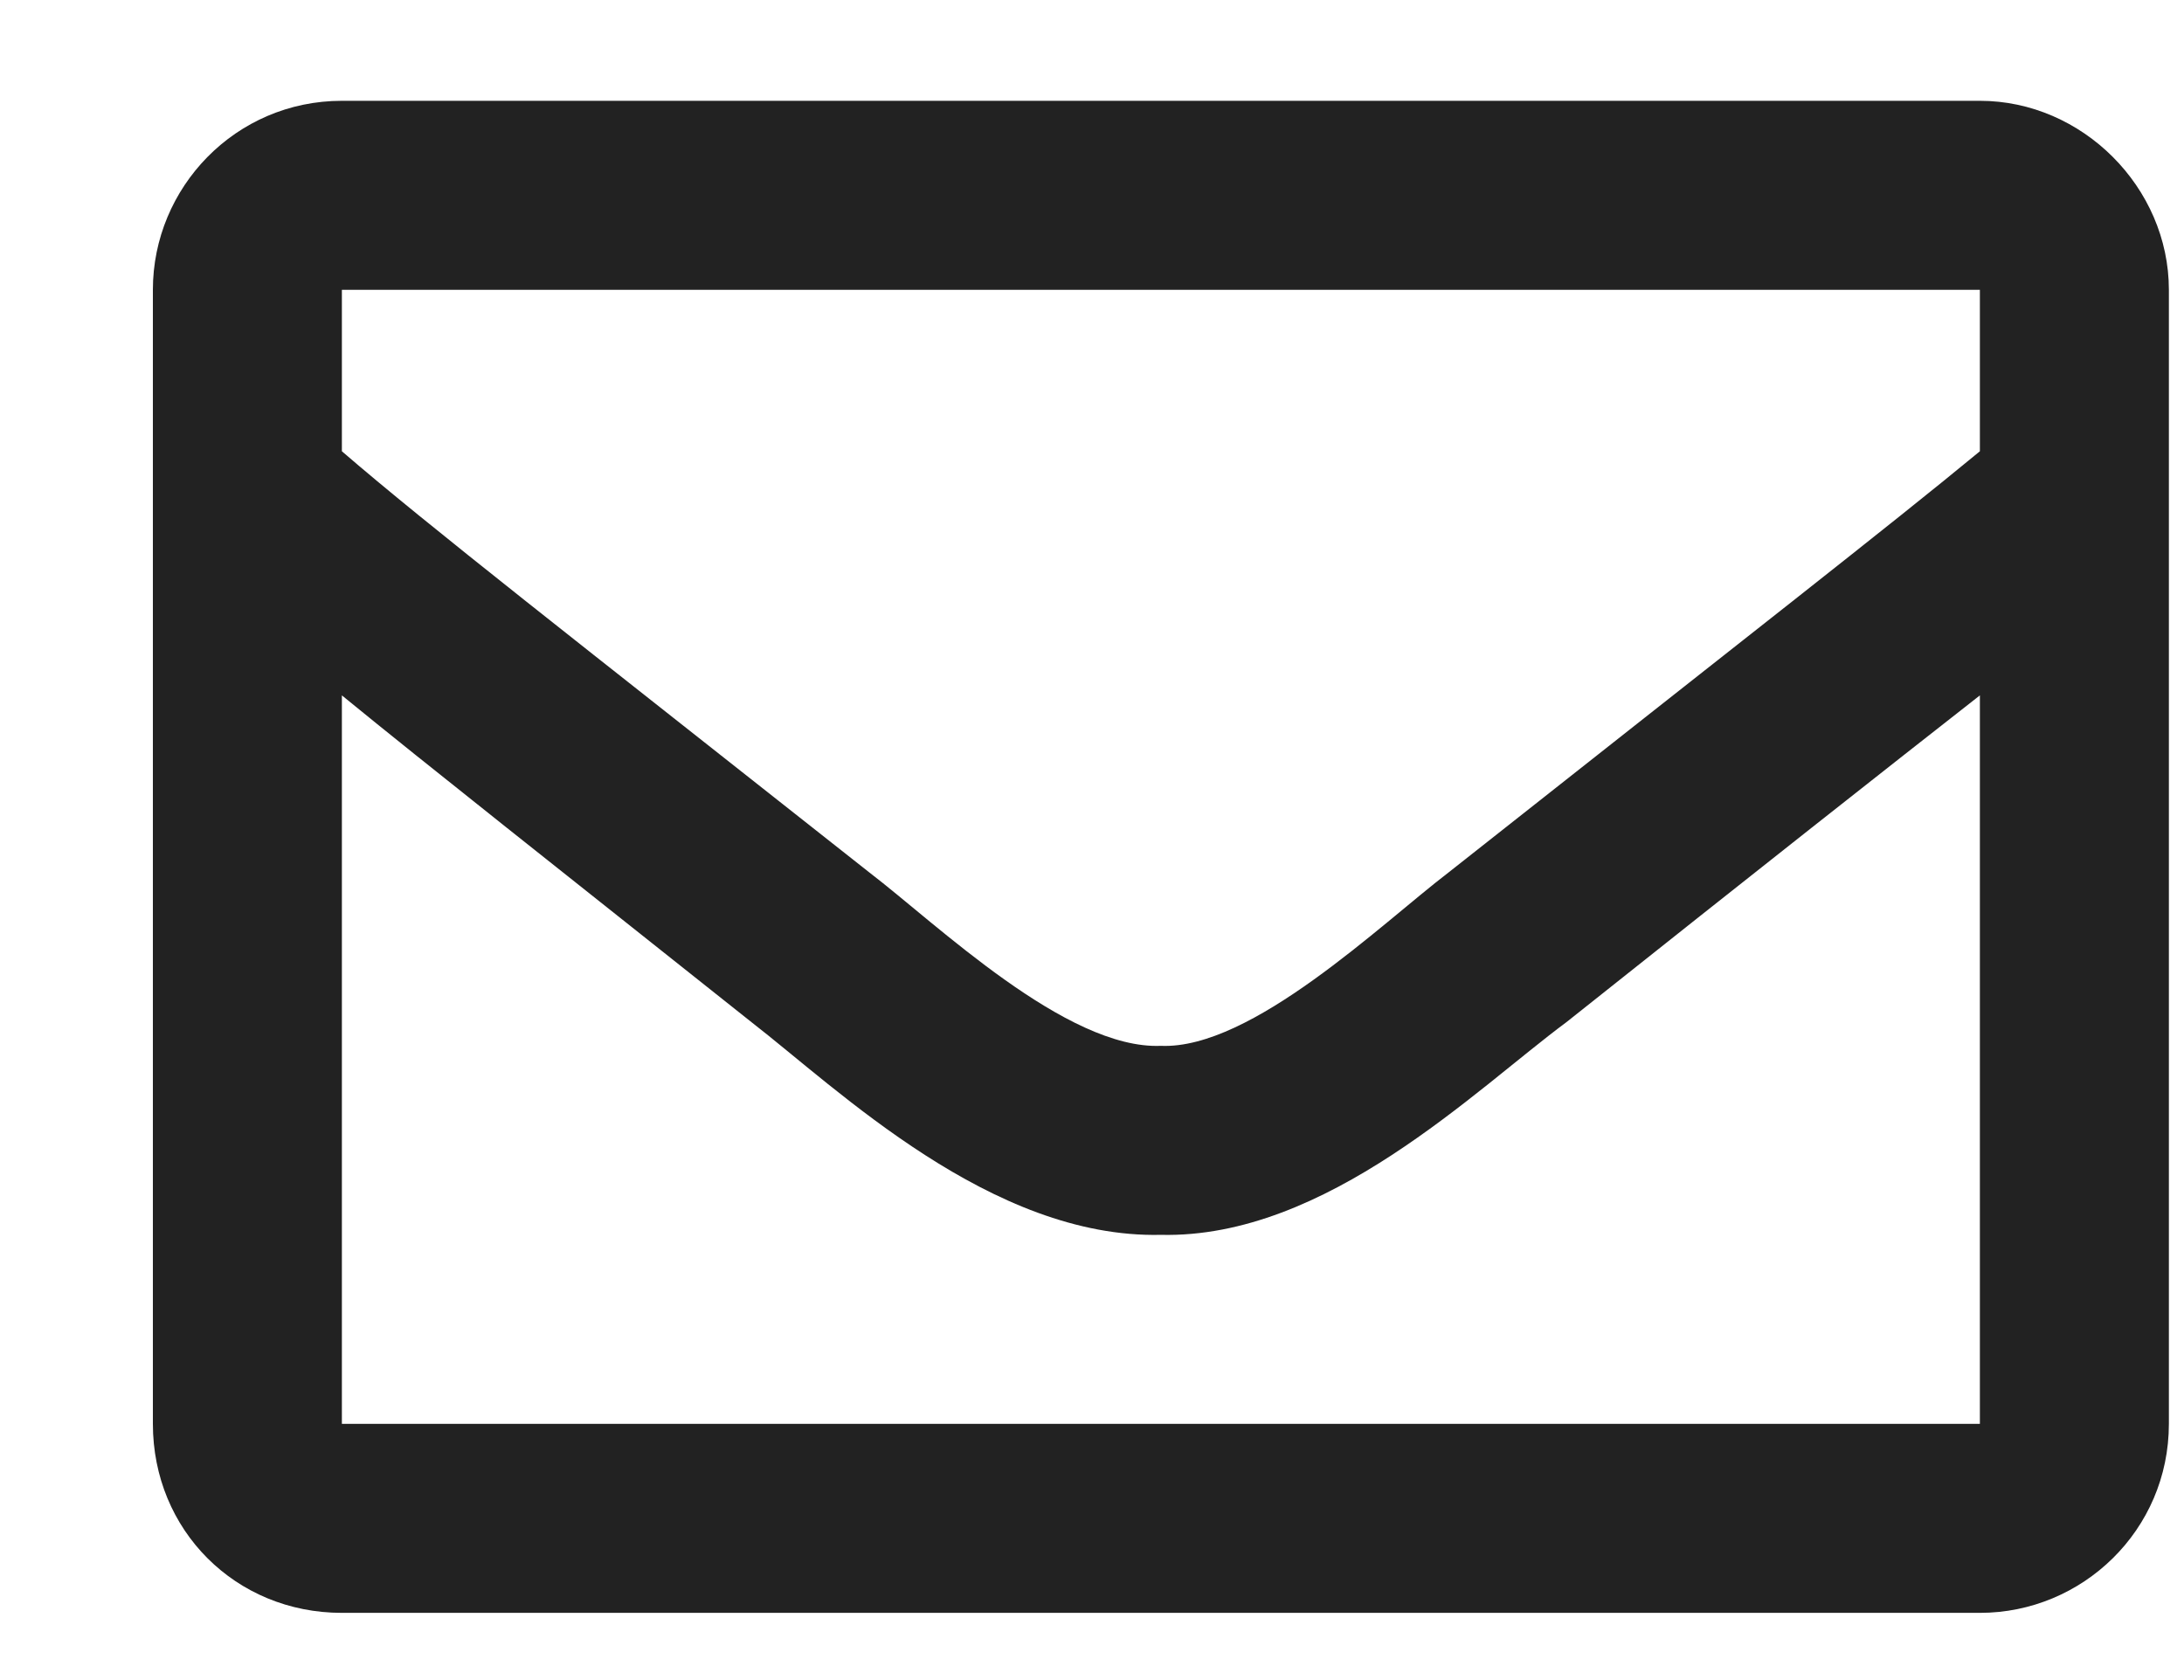
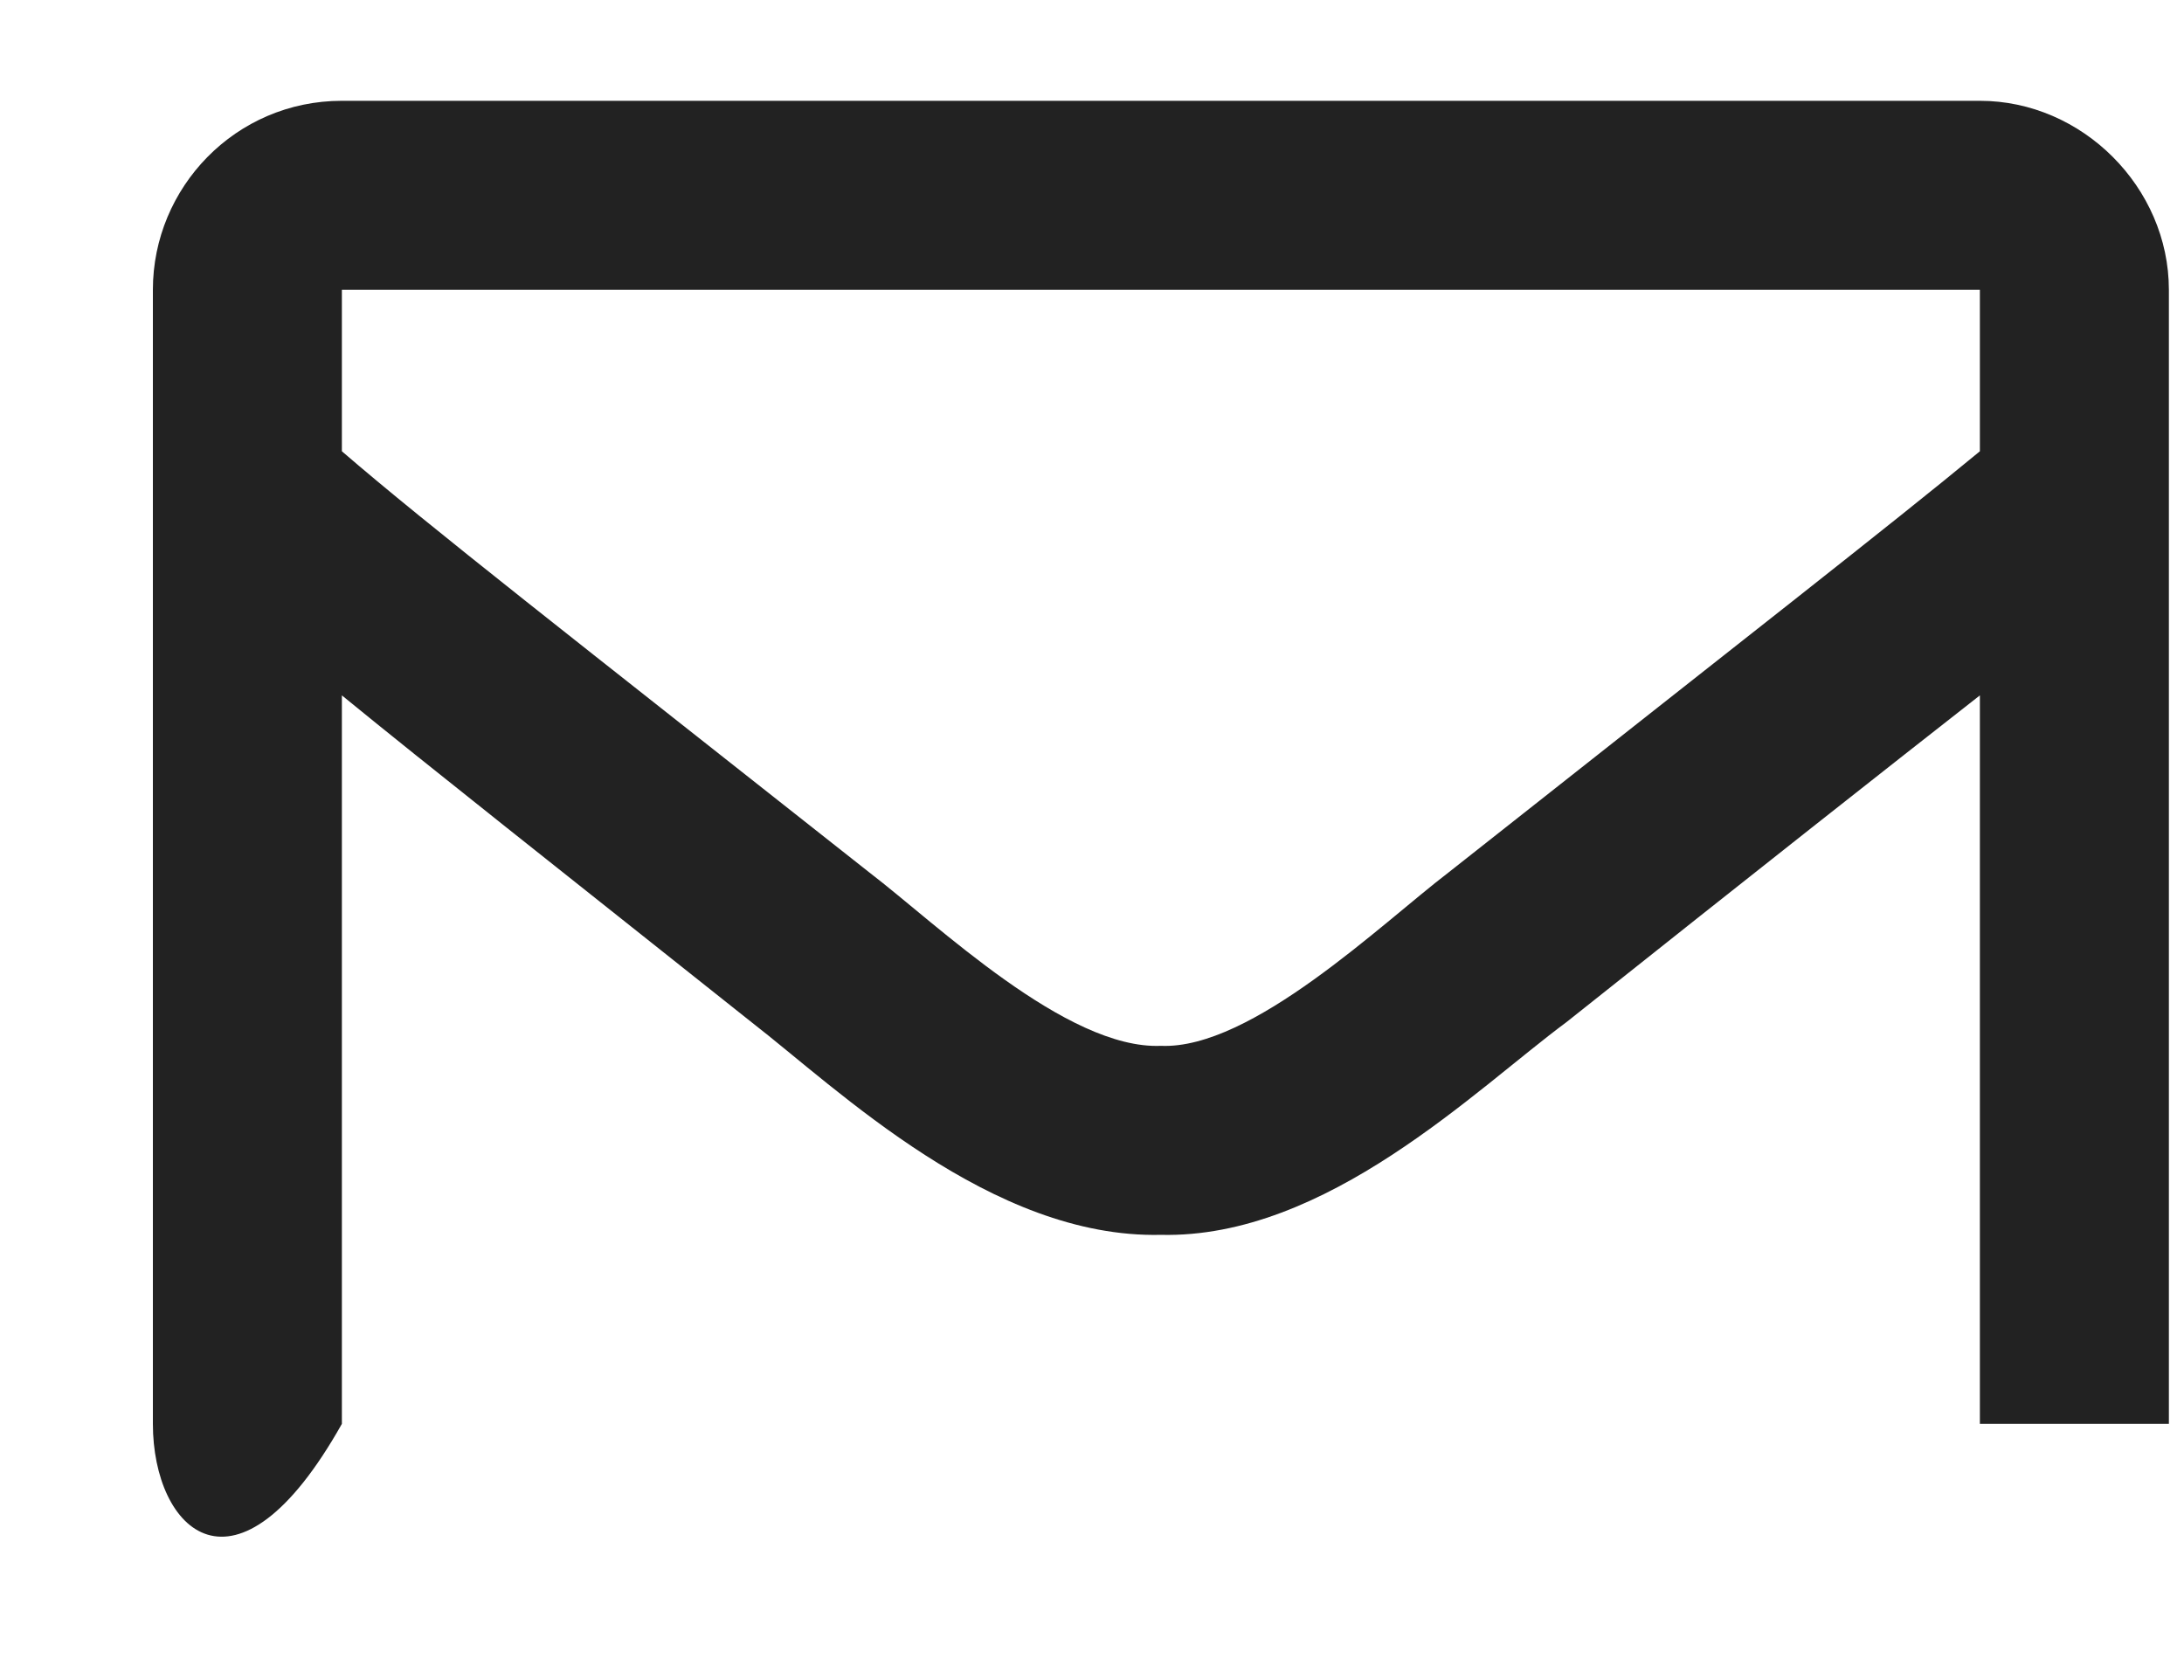
<svg xmlns="http://www.w3.org/2000/svg" width="13" height="10" viewBox="0 0 13 10" fill="none">
-   <path d="M11.785 0.6C12.395 0.6 12.91 1.116 12.91 1.725V8.475C12.91 9.108 12.395 9.6 11.785 9.6H2.035C1.402 9.6 0.91 9.108 0.91 8.475V1.725C0.91 1.116 1.402 0.6 2.035 0.6H11.785ZM11.785 1.725H2.035V2.686C2.551 3.131 3.395 3.787 5.176 5.194C5.574 5.498 6.348 6.248 6.91 6.225C7.449 6.248 8.223 5.498 8.621 5.194C10.402 3.787 11.246 3.131 11.785 2.686V1.725ZM2.035 8.475H11.785V4.139C11.246 4.561 10.473 5.17 9.324 6.084C8.785 6.483 7.895 7.373 6.91 7.35C5.902 7.373 4.988 6.483 4.473 6.084C3.324 5.17 2.551 4.561 2.035 4.139V8.475Z" fill="#222222" />
+   <path d="M11.785 0.6C12.395 0.6 12.91 1.116 12.91 1.725V8.475H2.035C1.402 9.6 0.91 9.108 0.91 8.475V1.725C0.91 1.116 1.402 0.6 2.035 0.6H11.785ZM11.785 1.725H2.035V2.686C2.551 3.131 3.395 3.787 5.176 5.194C5.574 5.498 6.348 6.248 6.91 6.225C7.449 6.248 8.223 5.498 8.621 5.194C10.402 3.787 11.246 3.131 11.785 2.686V1.725ZM2.035 8.475H11.785V4.139C11.246 4.561 10.473 5.17 9.324 6.084C8.785 6.483 7.895 7.373 6.91 7.35C5.902 7.373 4.988 6.483 4.473 6.084C3.324 5.17 2.551 4.561 2.035 4.139V8.475Z" fill="#222222" />
</svg>